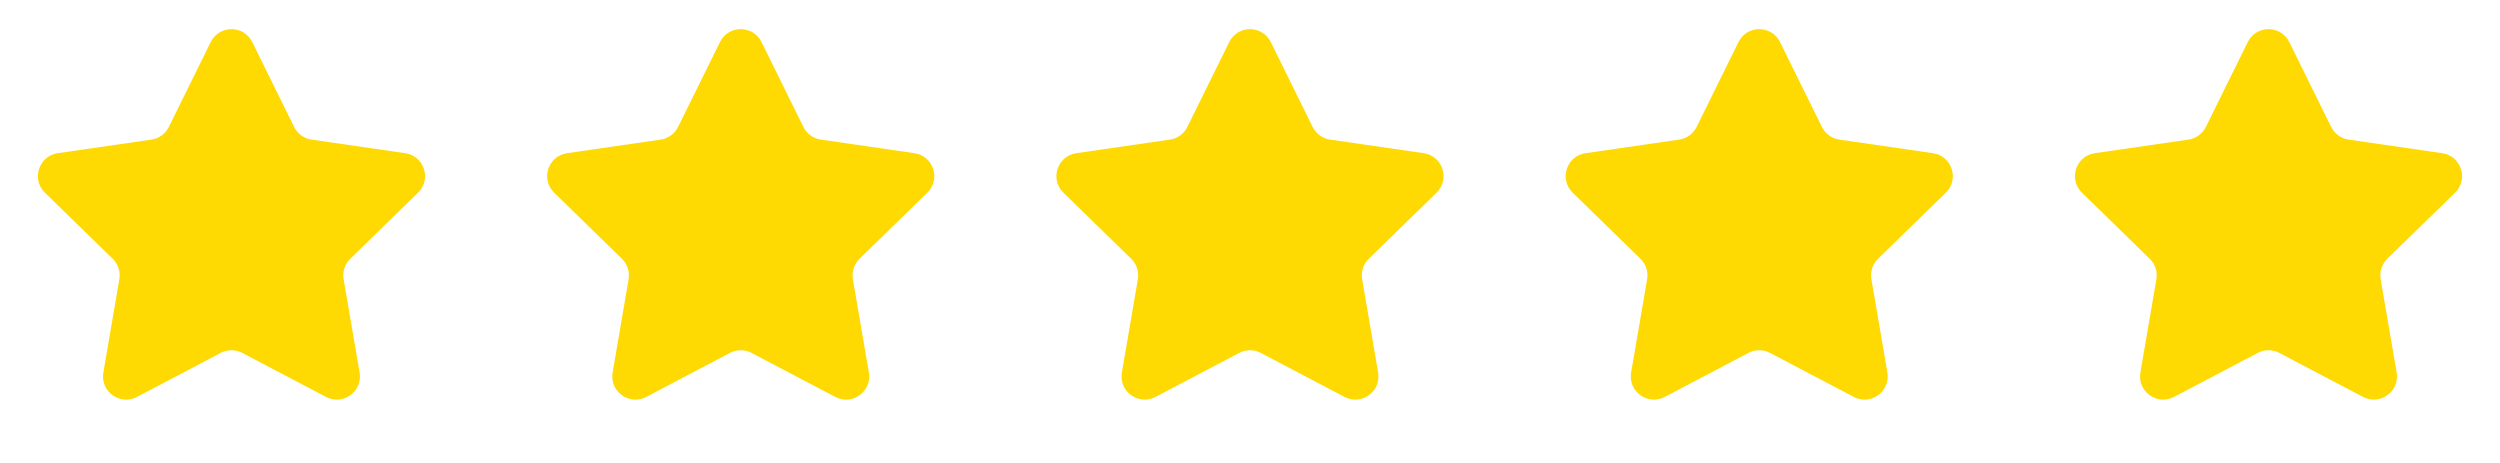
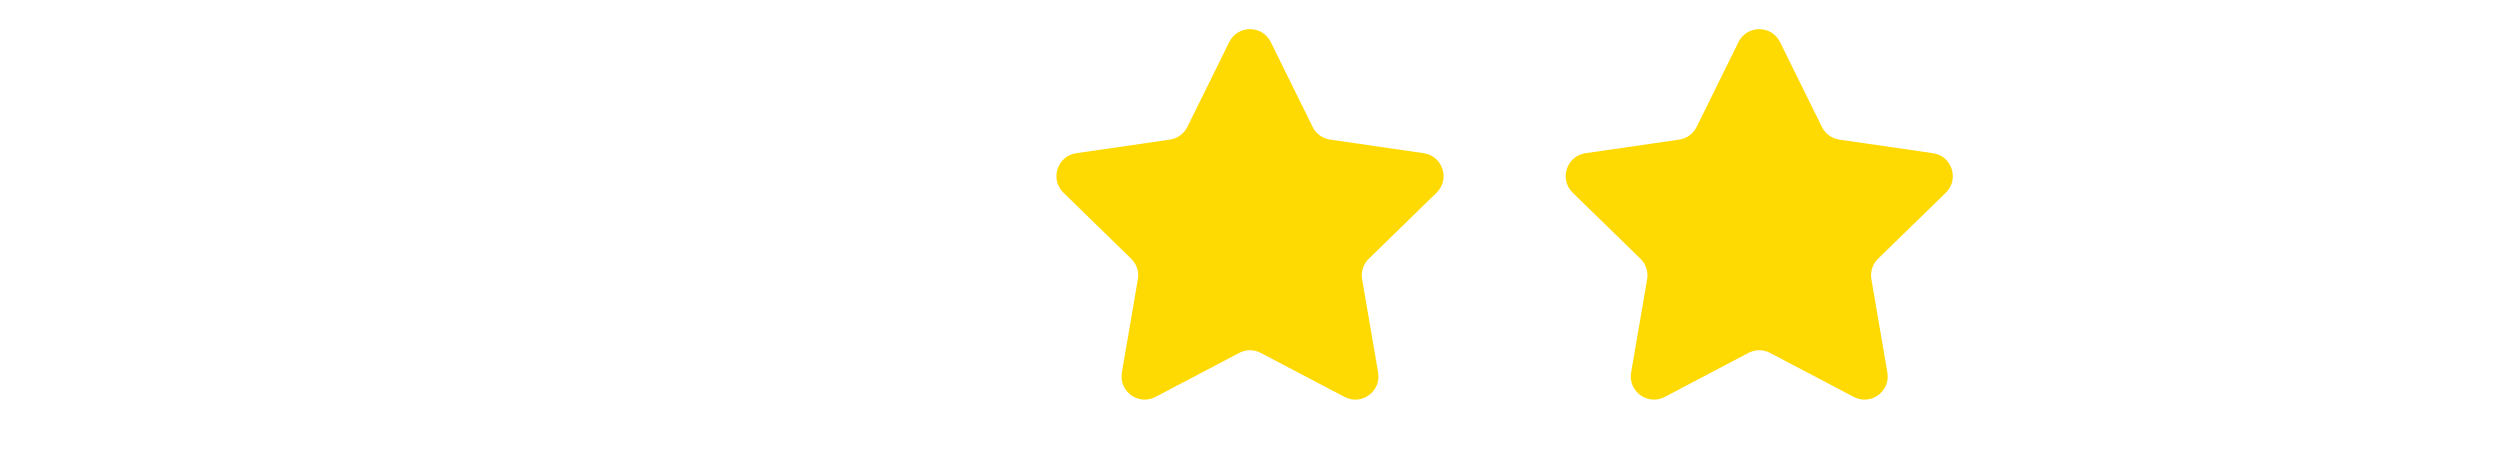
<svg xmlns="http://www.w3.org/2000/svg" width="108" height="20" viewBox="0 0 108 20" fill="none">
-   <path d="M9.103 1.817C9.47 1.074 10.53 1.074 10.897 1.817L12.706 5.483C12.852 5.779 13.133 5.983 13.459 6.031L17.505 6.618C18.326 6.738 18.653 7.746 18.06 8.324L15.132 11.178C14.896 11.408 14.789 11.739 14.844 12.063L15.535 16.093C15.675 16.91 14.818 17.533 14.084 17.147L10.465 15.245C10.174 15.091 9.826 15.091 9.535 15.245L5.916 17.147C5.182 17.533 4.325 16.91 4.465 16.093L5.156 12.063C5.211 11.739 5.104 11.408 4.868 11.178L1.94 8.324C1.347 7.746 1.674 6.738 2.495 6.618L6.541 6.031C6.867 5.983 7.148 5.779 7.294 5.483L9.103 1.817Z" fill="#FFD902" />
-   <path d="M31.103 1.817C31.47 1.074 32.53 1.074 32.897 1.817L34.706 5.483C34.852 5.779 35.133 5.983 35.459 6.031L39.505 6.618C40.326 6.738 40.653 7.746 40.06 8.324L37.132 11.178C36.896 11.408 36.788 11.739 36.844 12.063L37.535 16.093C37.675 16.91 36.818 17.533 36.084 17.147L32.465 15.245C32.174 15.091 31.826 15.091 31.535 15.245L27.916 17.147C27.182 17.533 26.325 16.91 26.465 16.093L27.156 12.063C27.212 11.739 27.104 11.408 26.868 11.178L23.94 8.324C23.347 7.746 23.674 6.738 24.495 6.618L28.541 6.031C28.866 5.983 29.148 5.779 29.294 5.483L31.103 1.817Z" fill="#FFD902" />
  <path d="M53.103 1.817C53.47 1.074 54.53 1.074 54.897 1.817L56.706 5.483C56.852 5.779 57.133 5.983 57.459 6.031L61.505 6.618C62.326 6.738 62.653 7.746 62.06 8.324L59.132 11.178C58.896 11.408 58.788 11.739 58.844 12.063L59.535 16.093C59.675 16.91 58.818 17.533 58.084 17.147L54.465 15.245C54.174 15.091 53.826 15.091 53.535 15.245L49.916 17.147C49.182 17.533 48.325 16.91 48.465 16.093L49.156 12.063C49.212 11.739 49.104 11.408 48.868 11.178L45.94 8.324C45.347 7.746 45.674 6.738 46.495 6.618L50.541 6.031C50.867 5.983 51.148 5.779 51.294 5.483L53.103 1.817Z" fill="#FFD902" />
  <path d="M75.103 1.817C75.47 1.074 76.53 1.074 76.897 1.817L78.706 5.483C78.852 5.779 79.133 5.983 79.459 6.031L83.505 6.618C84.326 6.738 84.653 7.746 84.06 8.324L81.132 11.178C80.896 11.408 80.788 11.739 80.844 12.063L81.535 16.093C81.675 16.91 80.818 17.533 80.084 17.147L76.465 15.245C76.174 15.091 75.826 15.091 75.535 15.245L71.916 17.147C71.182 17.533 70.325 16.91 70.465 16.093L71.156 12.063C71.212 11.739 71.104 11.408 70.868 11.178L67.94 8.324C67.347 7.746 67.674 6.738 68.495 6.618L72.541 6.031C72.867 5.983 73.148 5.779 73.294 5.483L75.103 1.817Z" fill="#FFD902" />
-   <path d="M97.103 1.817C97.47 1.074 98.53 1.074 98.897 1.817L100.706 5.483C100.852 5.779 101.133 5.983 101.459 6.031L105.505 6.618C106.326 6.738 106.653 7.746 106.06 8.324L103.132 11.178C102.896 11.408 102.789 11.739 102.844 12.063L103.535 16.093C103.675 16.91 102.818 17.533 102.084 17.147L98.465 15.245C98.174 15.091 97.826 15.091 97.535 15.245L93.916 17.147C93.182 17.533 92.325 16.91 92.465 16.093L93.156 12.063C93.212 11.739 93.104 11.408 92.868 11.178L89.94 8.324C89.347 7.746 89.674 6.738 90.495 6.618L94.541 6.031C94.867 5.983 95.148 5.779 95.294 5.483L97.103 1.817Z" fill="#FFD902" />
</svg>